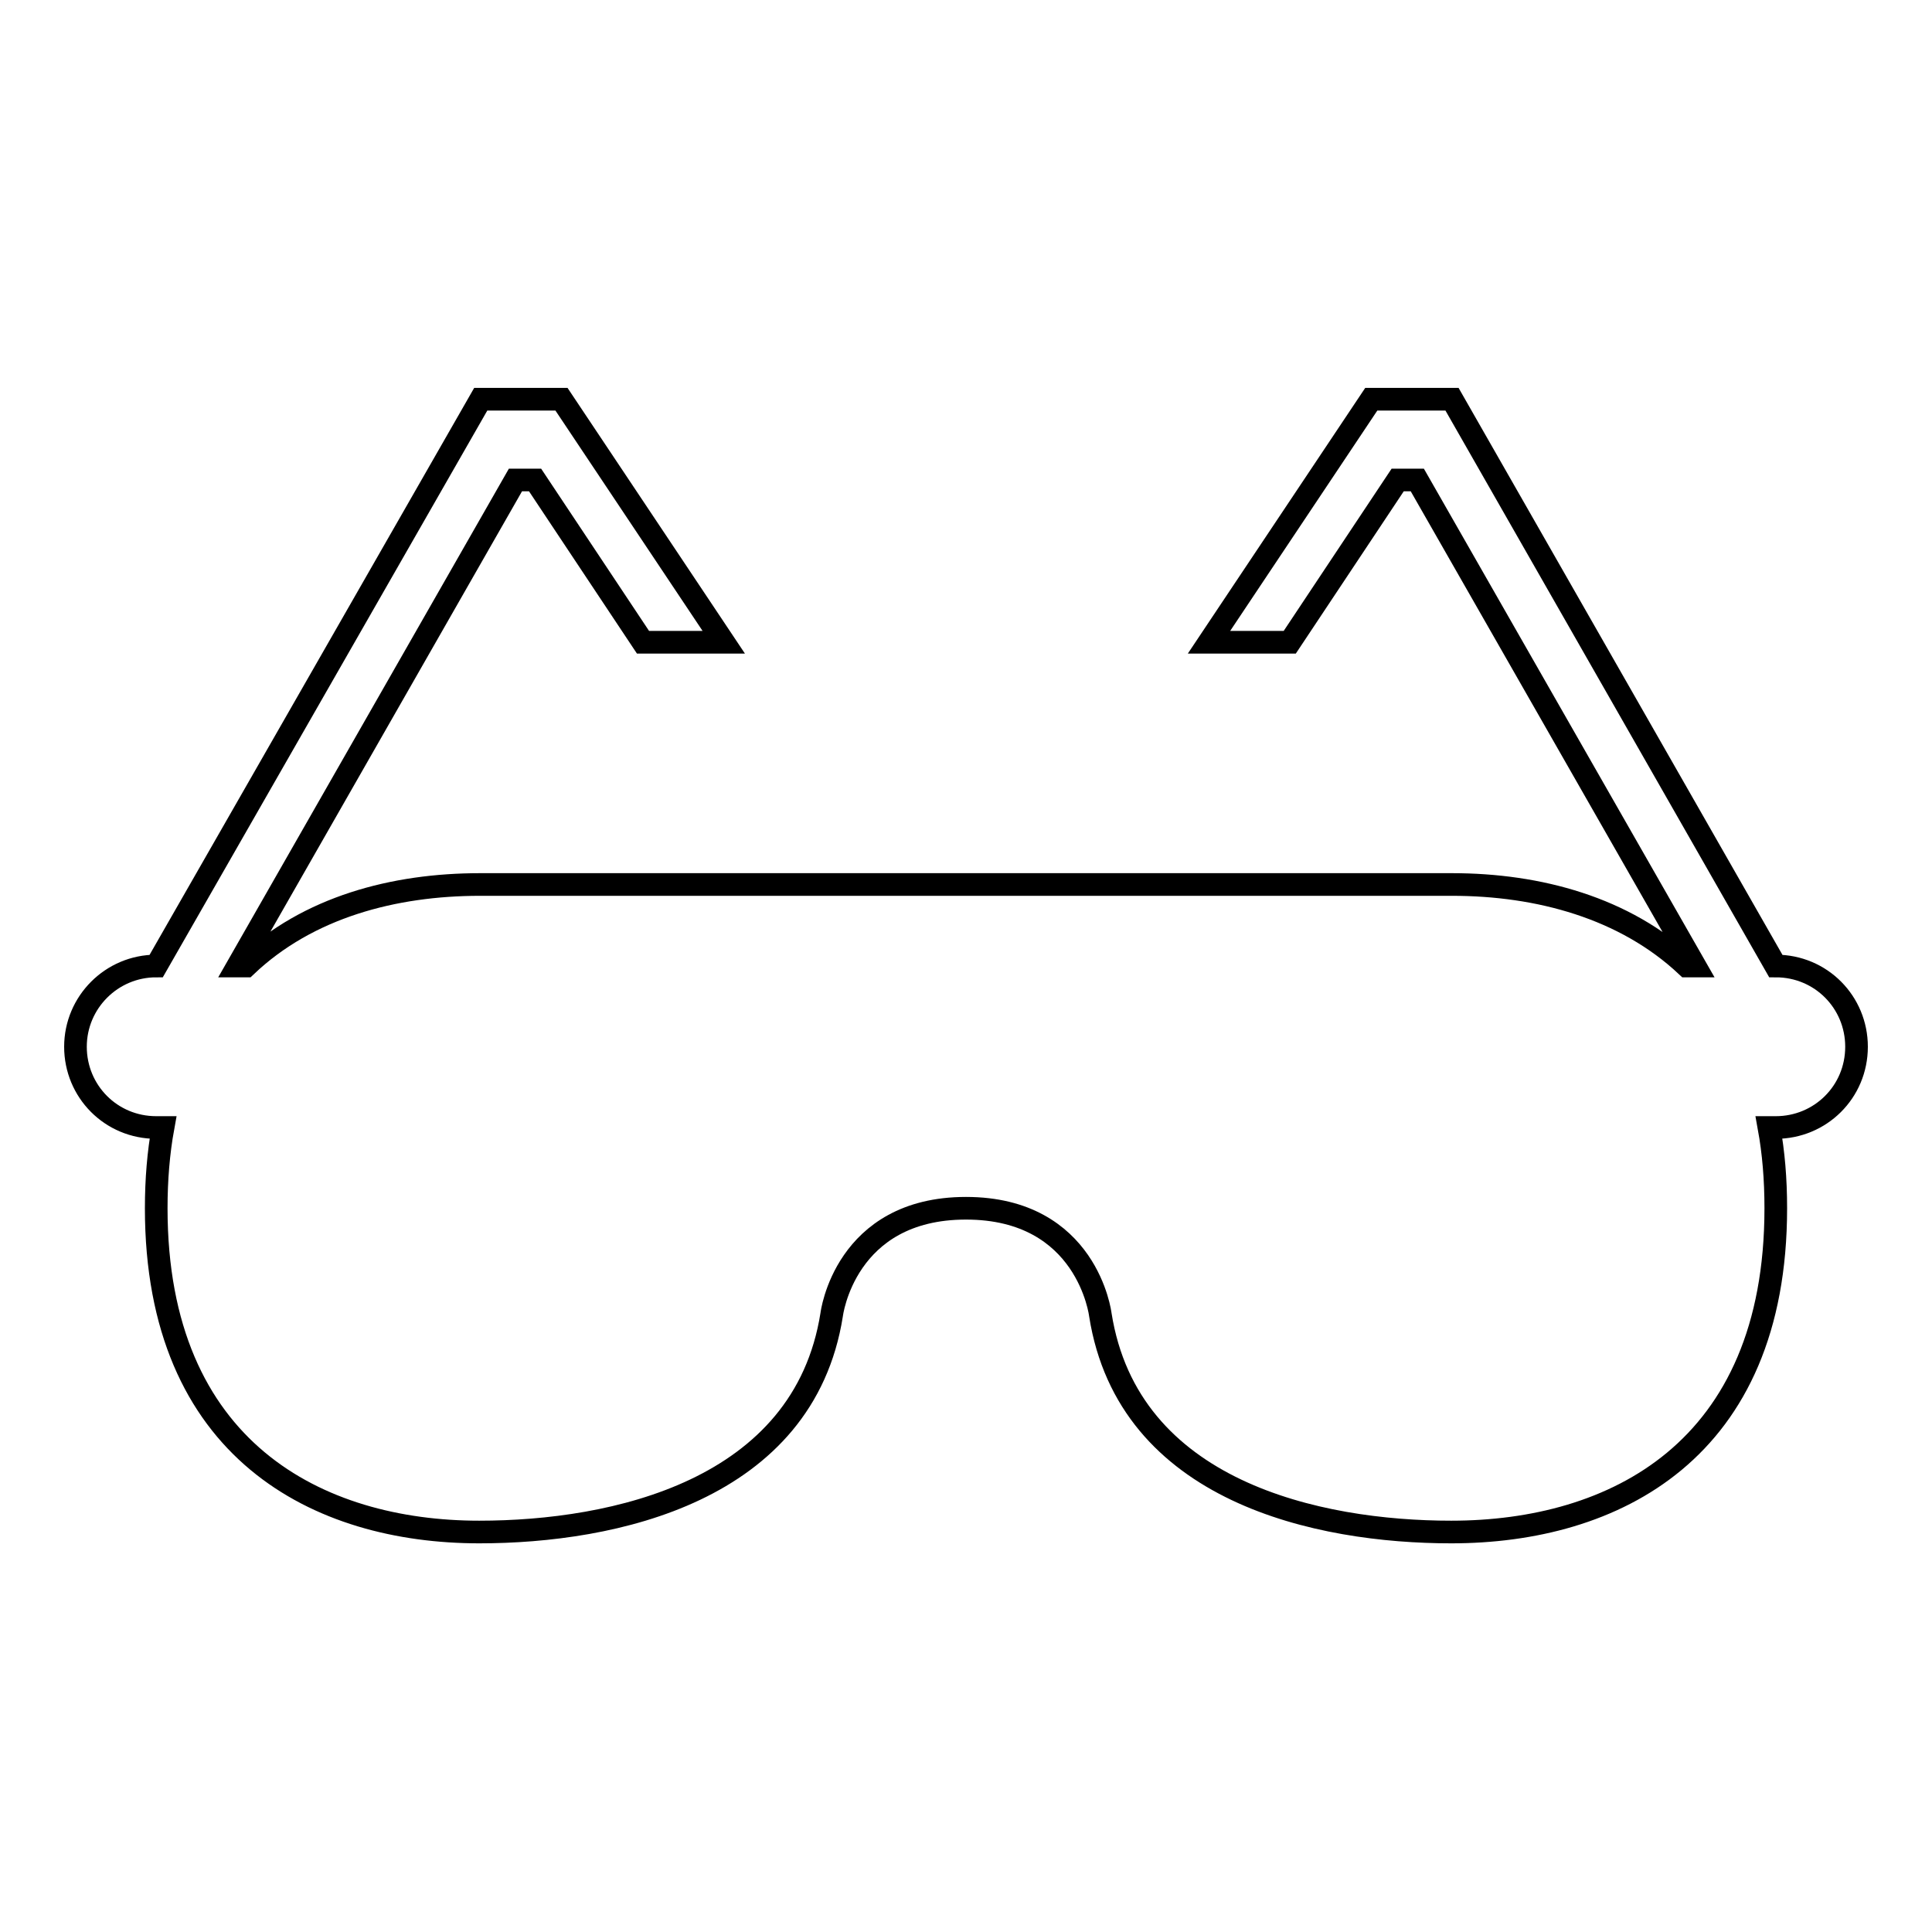
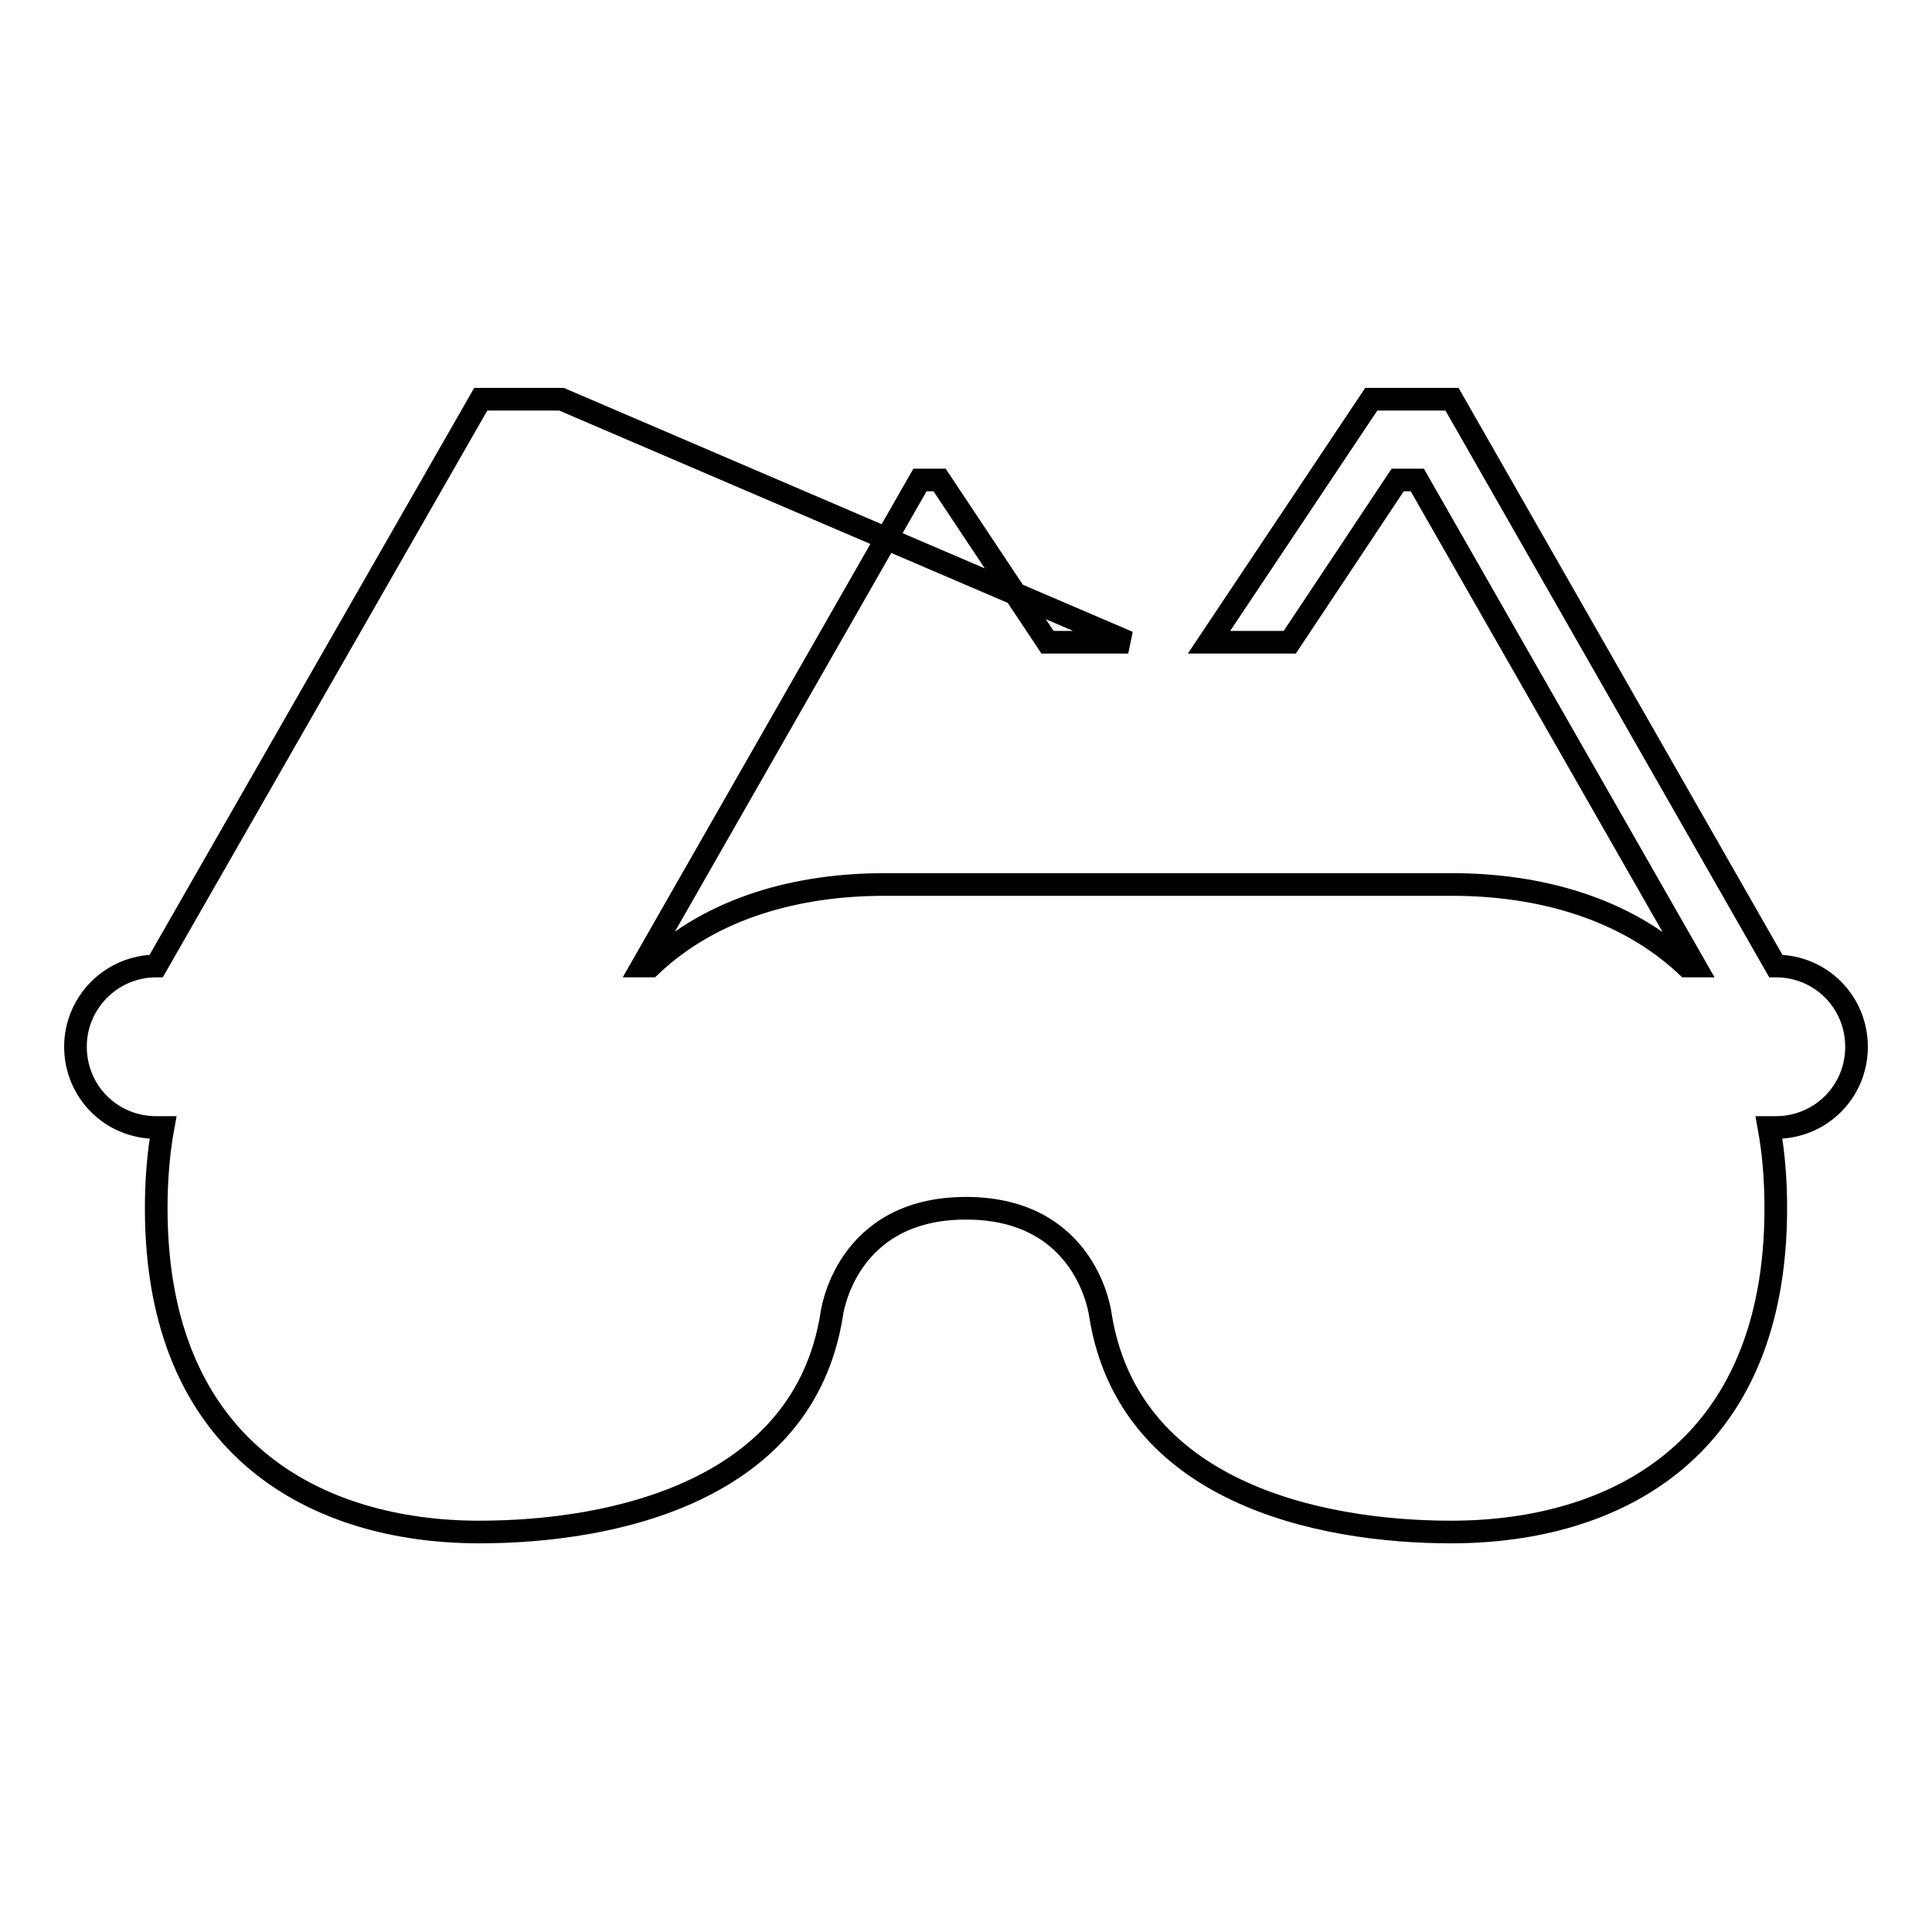
<svg xmlns="http://www.w3.org/2000/svg" version="1.1" x="0px" y="0px" viewBox="0 0 256 256" enable-background="new 0 0 256 256" xml:space="preserve">
  <g>
    <g>
      <g>
-         <path stroke-width="3" fill-opacity="0" stroke="#000000" d="M235.3,128L235.3,128l-42.9-75.1h-10.7l-21.5,32.2h10.7l14.3-21.5h2.6l36.8,64.4l0,0c-0.4,0-0.7,0-1.1,0c-8.2-7.7-19.6-10.8-31.1-10.8h-53.7h-21.5H63.6c-11.4,0-22.8,3-31,10.8c-0.4,0-0.7,0-1.1,0l0,0l36.8-64.4h2.6l14.3,21.5h10.7L74.4,52.9H63.7L20.7,128l0,0c-5.9,0-10.7,4.8-10.7,10.7c0,5.9,4.7,10.7,10.7,10.7h0.9c-0.6,3.3-0.9,6.9-0.9,10.7c0,32.1,21.5,42.9,42.8,42.9c17.8,0,43-5.4,46.7-28.8c0,0,1.7-14.1,17.8-14.1c16.1,0,17.8,14.1,17.8,14.1c3.7,23.5,28.9,28.8,46.5,28.8c21.5,0,43-10.7,43-42.9c0-3.9-0.3-7.4-0.9-10.7h0.9c5.9,0,10.7-4.7,10.7-10.7C246,132.8,241.3,128,235.3,128z" />
+         <path stroke-width="3" fill-opacity="0" stroke="#000000" d="M235.3,128L235.3,128l-42.9-75.1h-10.7l-21.5,32.2h10.7l14.3-21.5h2.6l36.8,64.4l0,0c-0.4,0-0.7,0-1.1,0c-8.2-7.7-19.6-10.8-31.1-10.8h-53.7h-21.5c-11.4,0-22.8,3-31,10.8c-0.4,0-0.7,0-1.1,0l0,0l36.8-64.4h2.6l14.3,21.5h10.7L74.4,52.9H63.7L20.7,128l0,0c-5.9,0-10.7,4.8-10.7,10.7c0,5.9,4.7,10.7,10.7,10.7h0.9c-0.6,3.3-0.9,6.9-0.9,10.7c0,32.1,21.5,42.9,42.8,42.9c17.8,0,43-5.4,46.7-28.8c0,0,1.7-14.1,17.8-14.1c16.1,0,17.8,14.1,17.8,14.1c3.7,23.5,28.9,28.8,46.5,28.8c21.5,0,43-10.7,43-42.9c0-3.9-0.3-7.4-0.9-10.7h0.9c5.9,0,10.7-4.7,10.7-10.7C246,132.8,241.3,128,235.3,128z" />
      </g>
      <g />
      <g />
      <g />
      <g />
      <g />
      <g />
      <g />
      <g />
      <g />
      <g />
      <g />
      <g />
      <g />
      <g />
      <g />
    </g>
  </g>
</svg>